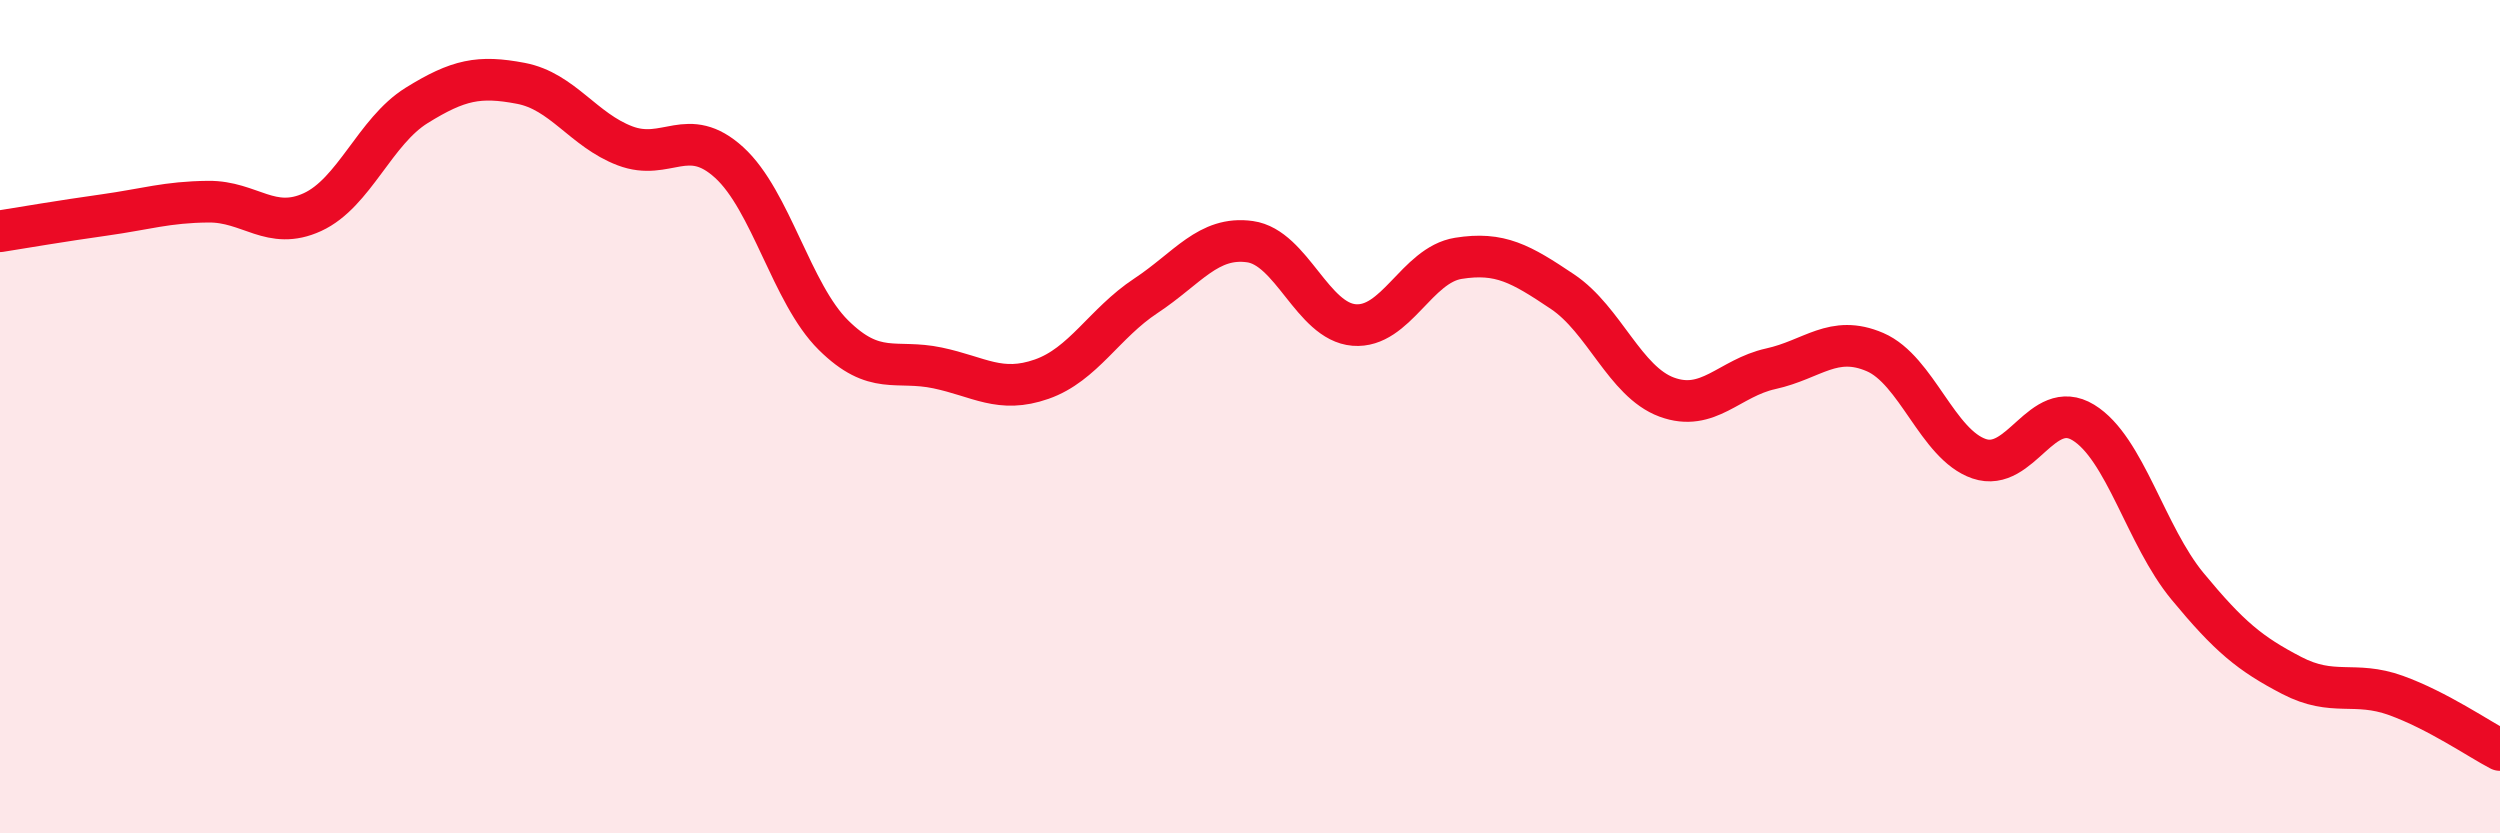
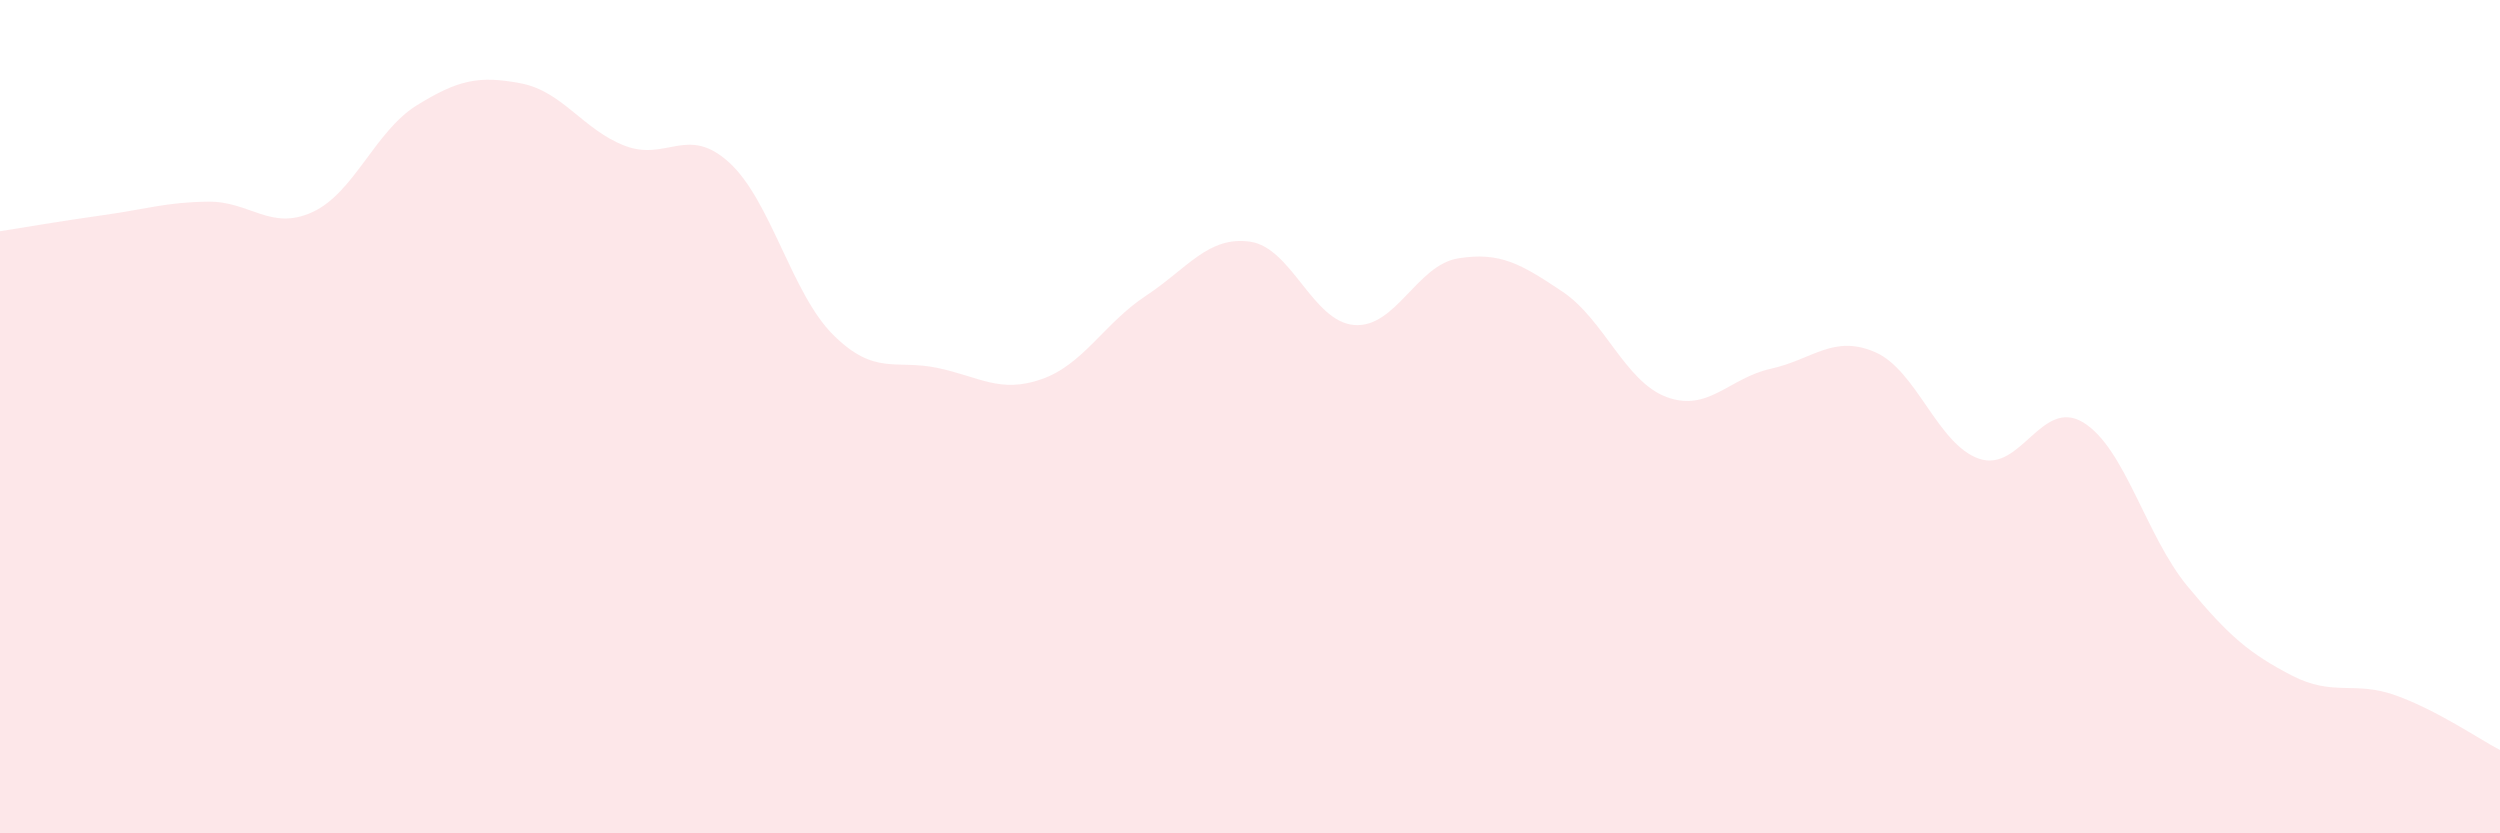
<svg xmlns="http://www.w3.org/2000/svg" width="60" height="20" viewBox="0 0 60 20">
  <path d="M 0,5.55 C 0.5,5.47 1.5,5.3 2.5,5.16 C 3.5,5.02 4,4.85 5,4.84 C 6,4.83 6.5,5.55 7.5,5.09 C 8.5,4.63 9,3.15 10,2.53 C 11,1.91 11.5,1.81 12.5,2 C 13.5,2.19 14,3.12 15,3.5 C 16,3.88 16.5,2.99 17.5,3.9 C 18.5,4.81 19,7.05 20,8.04 C 21,9.03 21.5,8.62 22.5,8.83 C 23.5,9.04 24,9.45 25,9.1 C 26,8.75 26.5,7.76 27.5,7.1 C 28.5,6.44 29,5.66 30,5.8 C 31,5.94 31.5,7.72 32.5,7.8 C 33.5,7.88 34,6.36 35,6.2 C 36,6.04 36.5,6.33 37.5,7 C 38.5,7.67 39,9.16 40,9.53 C 41,9.9 41.5,9.07 42.5,8.85 C 43.5,8.63 44,8.02 45,8.45 C 46,8.88 46.5,10.67 47.5,11.01 C 48.5,11.35 49,9.53 50,10.14 C 51,10.75 51.5,12.86 52.5,14.07 C 53.5,15.28 54,15.69 55,16.21 C 56,16.73 56.5,16.33 57.5,16.69 C 58.5,17.05 59.5,17.74 60,18L60 20L0 20Z" fill="#EB0A25" opacity="0.1" stroke-linecap="round" stroke-linejoin="round" />
-   <path d="M 0,5.55 C 0.5,5.47 1.5,5.3 2.5,5.16 C 3.5,5.02 4,4.85 5,4.84 C 6,4.83 6.5,5.55 7.5,5.09 C 8.5,4.63 9,3.15 10,2.53 C 11,1.91 11.5,1.81 12.5,2 C 13.5,2.19 14,3.12 15,3.5 C 16,3.88 16.5,2.99 17.5,3.9 C 18.5,4.81 19,7.05 20,8.04 C 21,9.03 21.5,8.62 22.5,8.83 C 23.5,9.04 24,9.45 25,9.1 C 26,8.75 26.5,7.76 27.5,7.1 C 28.5,6.44 29,5.66 30,5.8 C 31,5.94 31.5,7.72 32.5,7.8 C 33.5,7.88 34,6.36 35,6.2 C 36,6.04 36.5,6.33 37.5,7 C 38.5,7.67 39,9.16 40,9.53 C 41,9.9 41.5,9.07 42.5,8.85 C 43.5,8.63 44,8.02 45,8.45 C 46,8.88 46.5,10.67 47.5,11.01 C 48.5,11.35 49,9.53 50,10.14 C 51,10.75 51.5,12.86 52.5,14.07 C 53.5,15.28 54,15.69 55,16.21 C 56,16.73 56.5,16.33 57.5,16.69 C 58.5,17.05 59.5,17.74 60,18" stroke="#EB0A25" stroke-width="1" fill="none" stroke-linecap="round" stroke-linejoin="round" />
</svg>